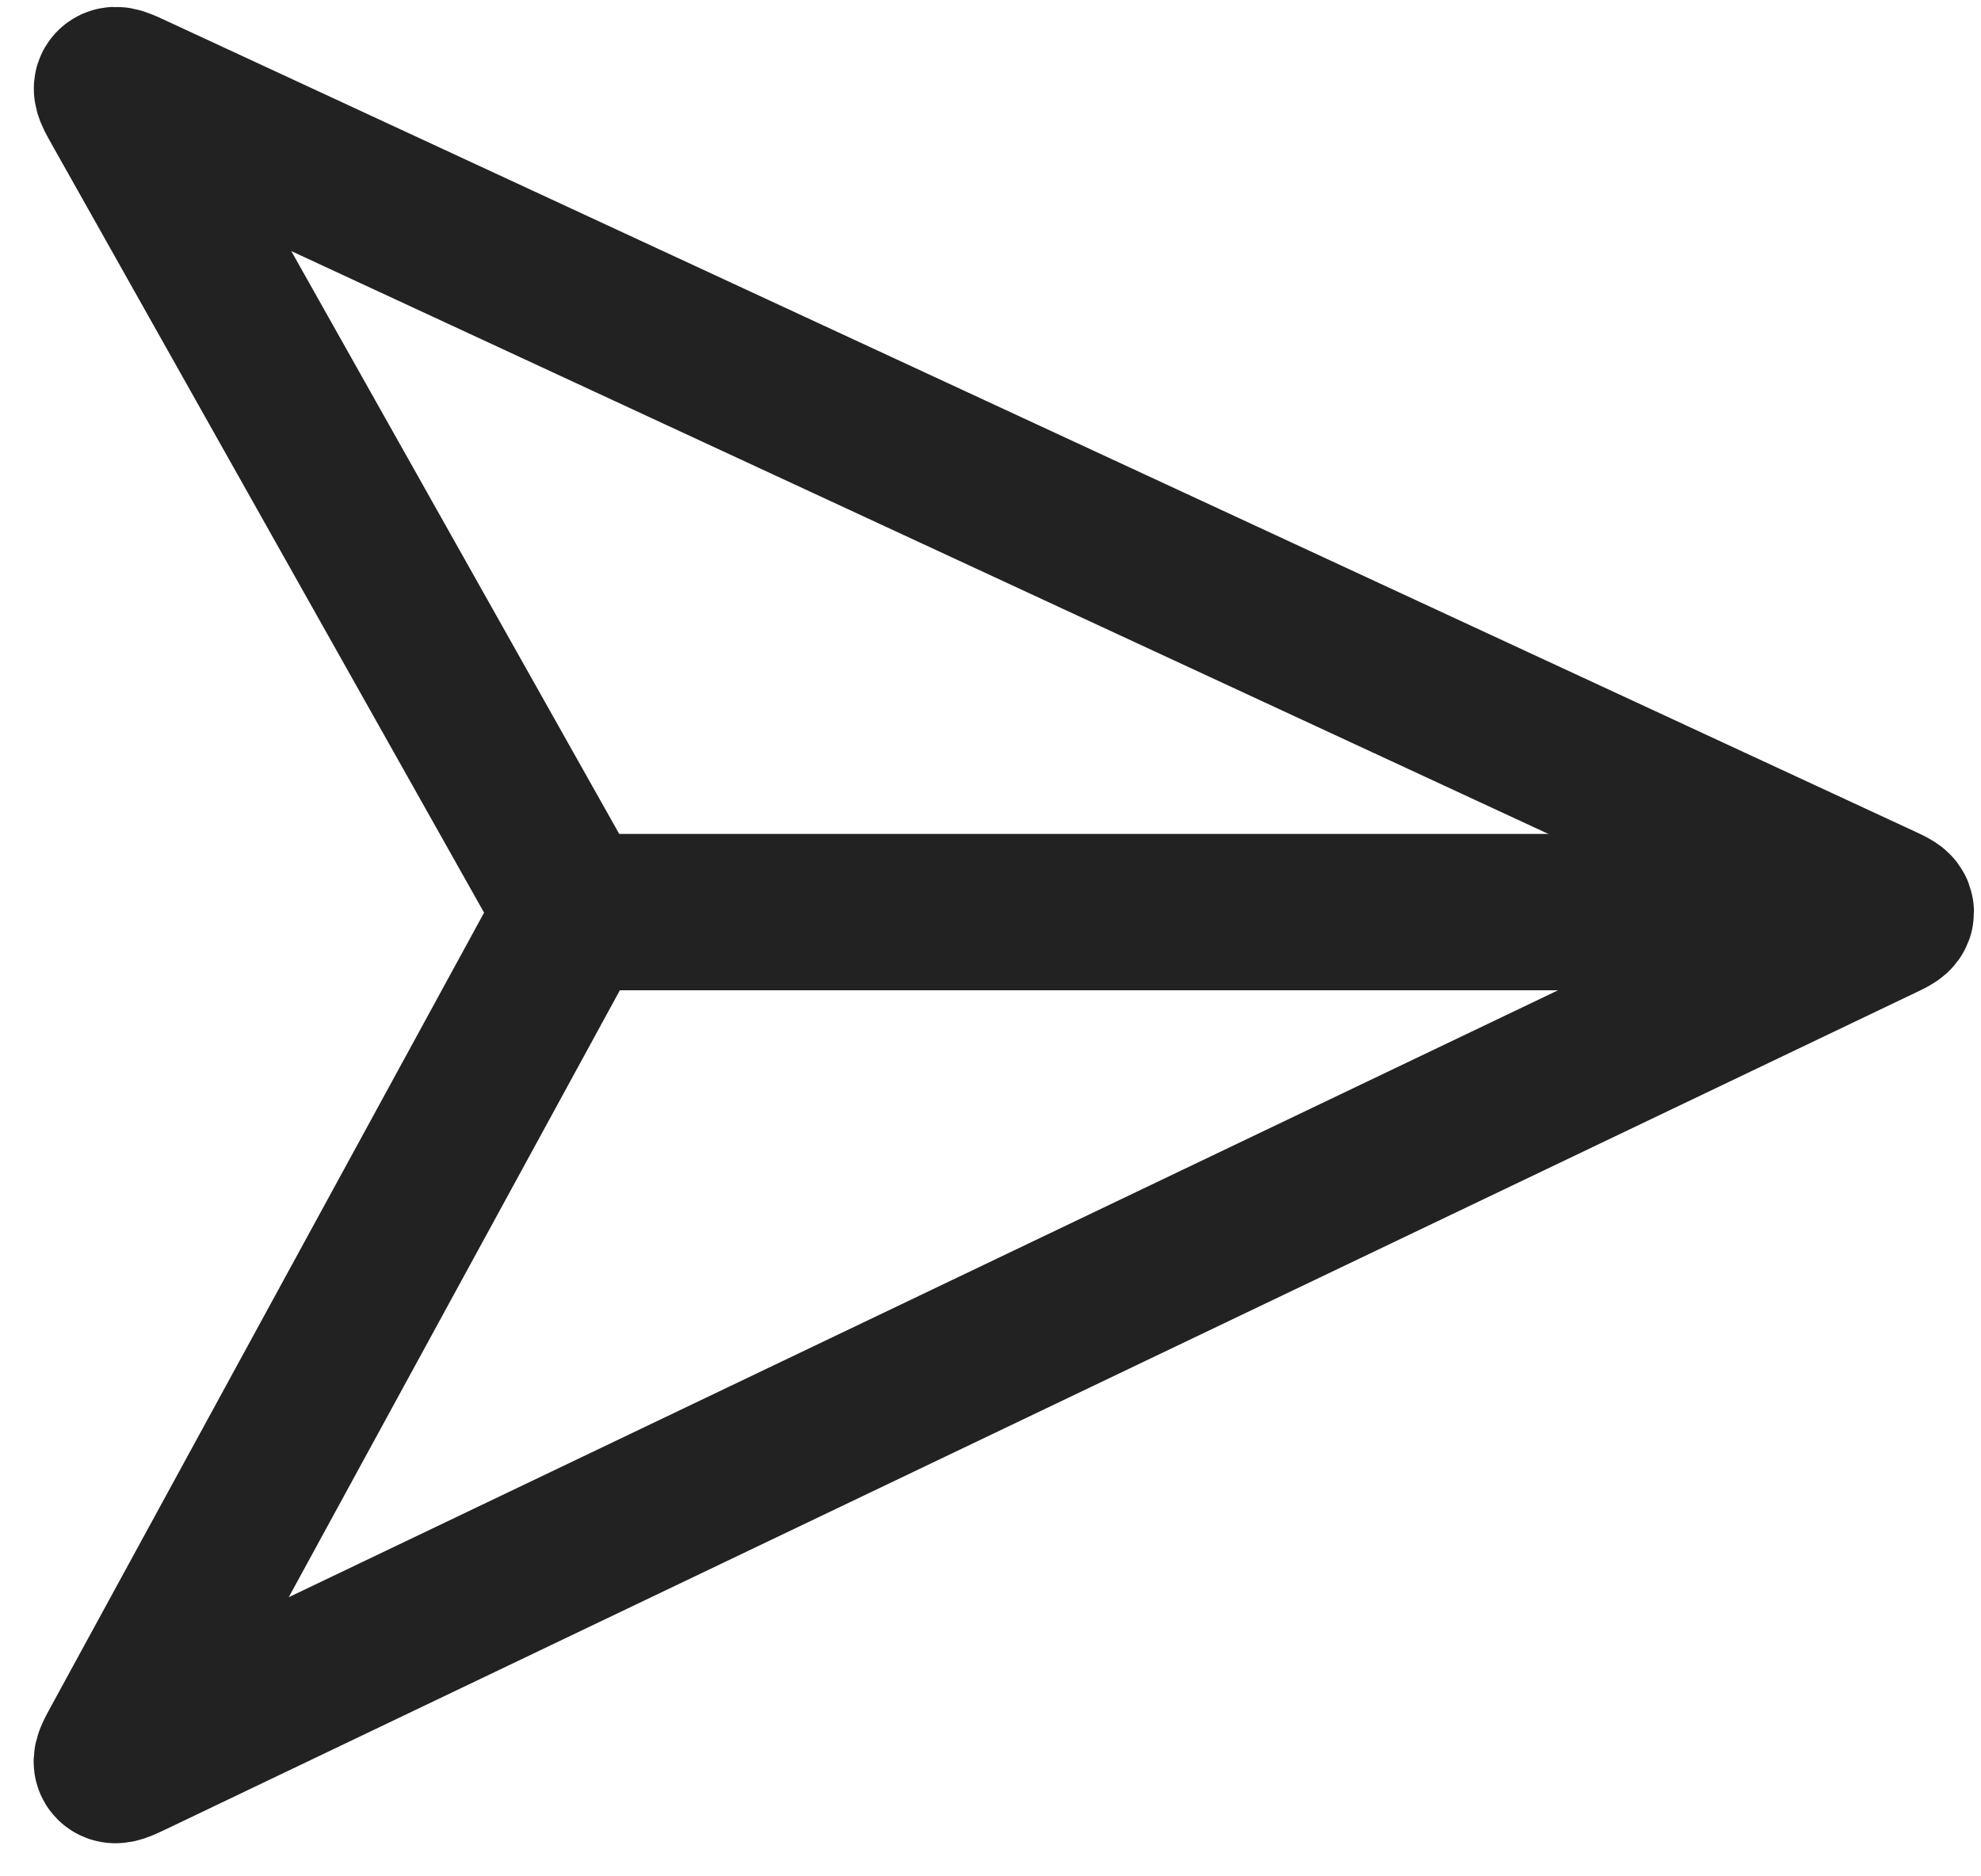
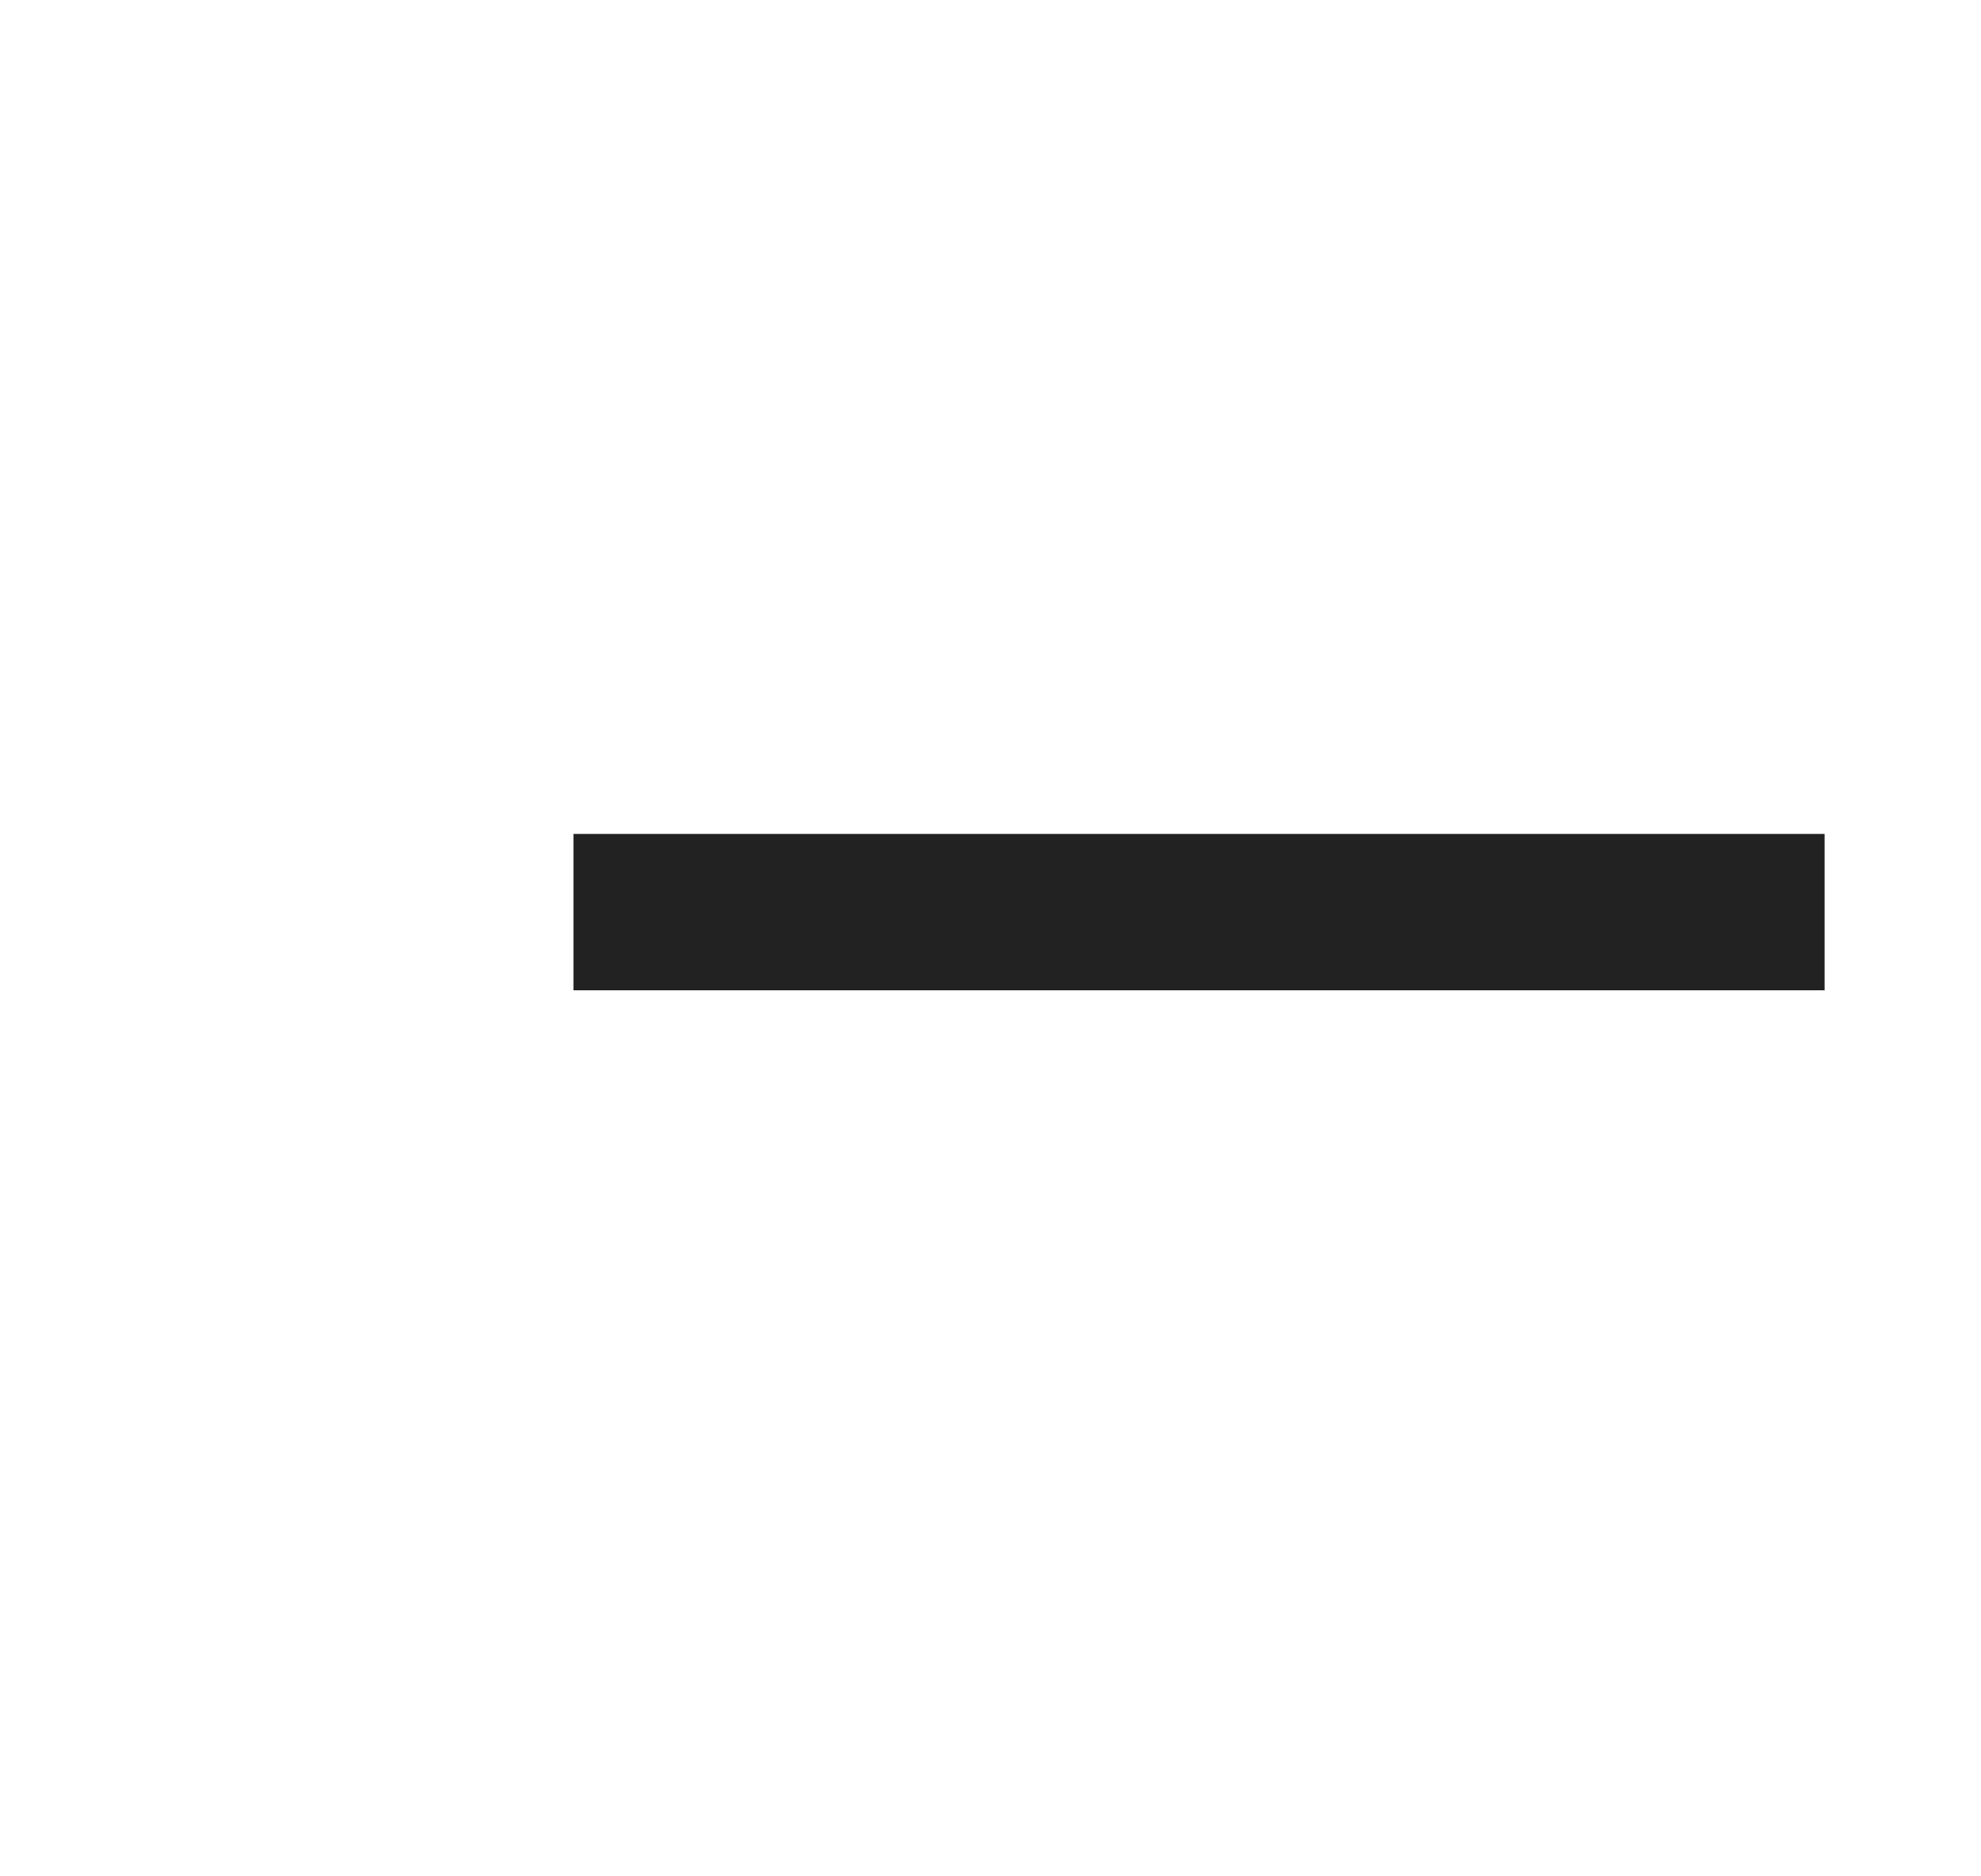
<svg xmlns="http://www.w3.org/2000/svg" width="38" height="36" viewBox="0 0 38 36" fill="none">
-   <path d="M2.304 2.04L10.946 17.403C10.972 17.451 10.986 17.474 10.986 17.5C10.986 17.526 10.973 17.55 10.947 17.597L10.947 17.597L2.296 33.457C2.174 33.681 2.113 33.792 2.163 33.845C2.213 33.898 2.328 33.843 2.558 33.733L2.558 33.733L36.117 17.683C36.283 17.604 36.366 17.564 36.365 17.501C36.365 17.437 36.282 17.399 36.115 17.321L2.562 1.761C2.331 1.653 2.215 1.6 2.166 1.653C2.116 1.707 2.179 1.818 2.304 2.04Z" stroke="#222222" stroke-width="3" />
  <path d="M11 17.5L35 17.5" stroke="#222222" stroke-width="3" />
</svg>